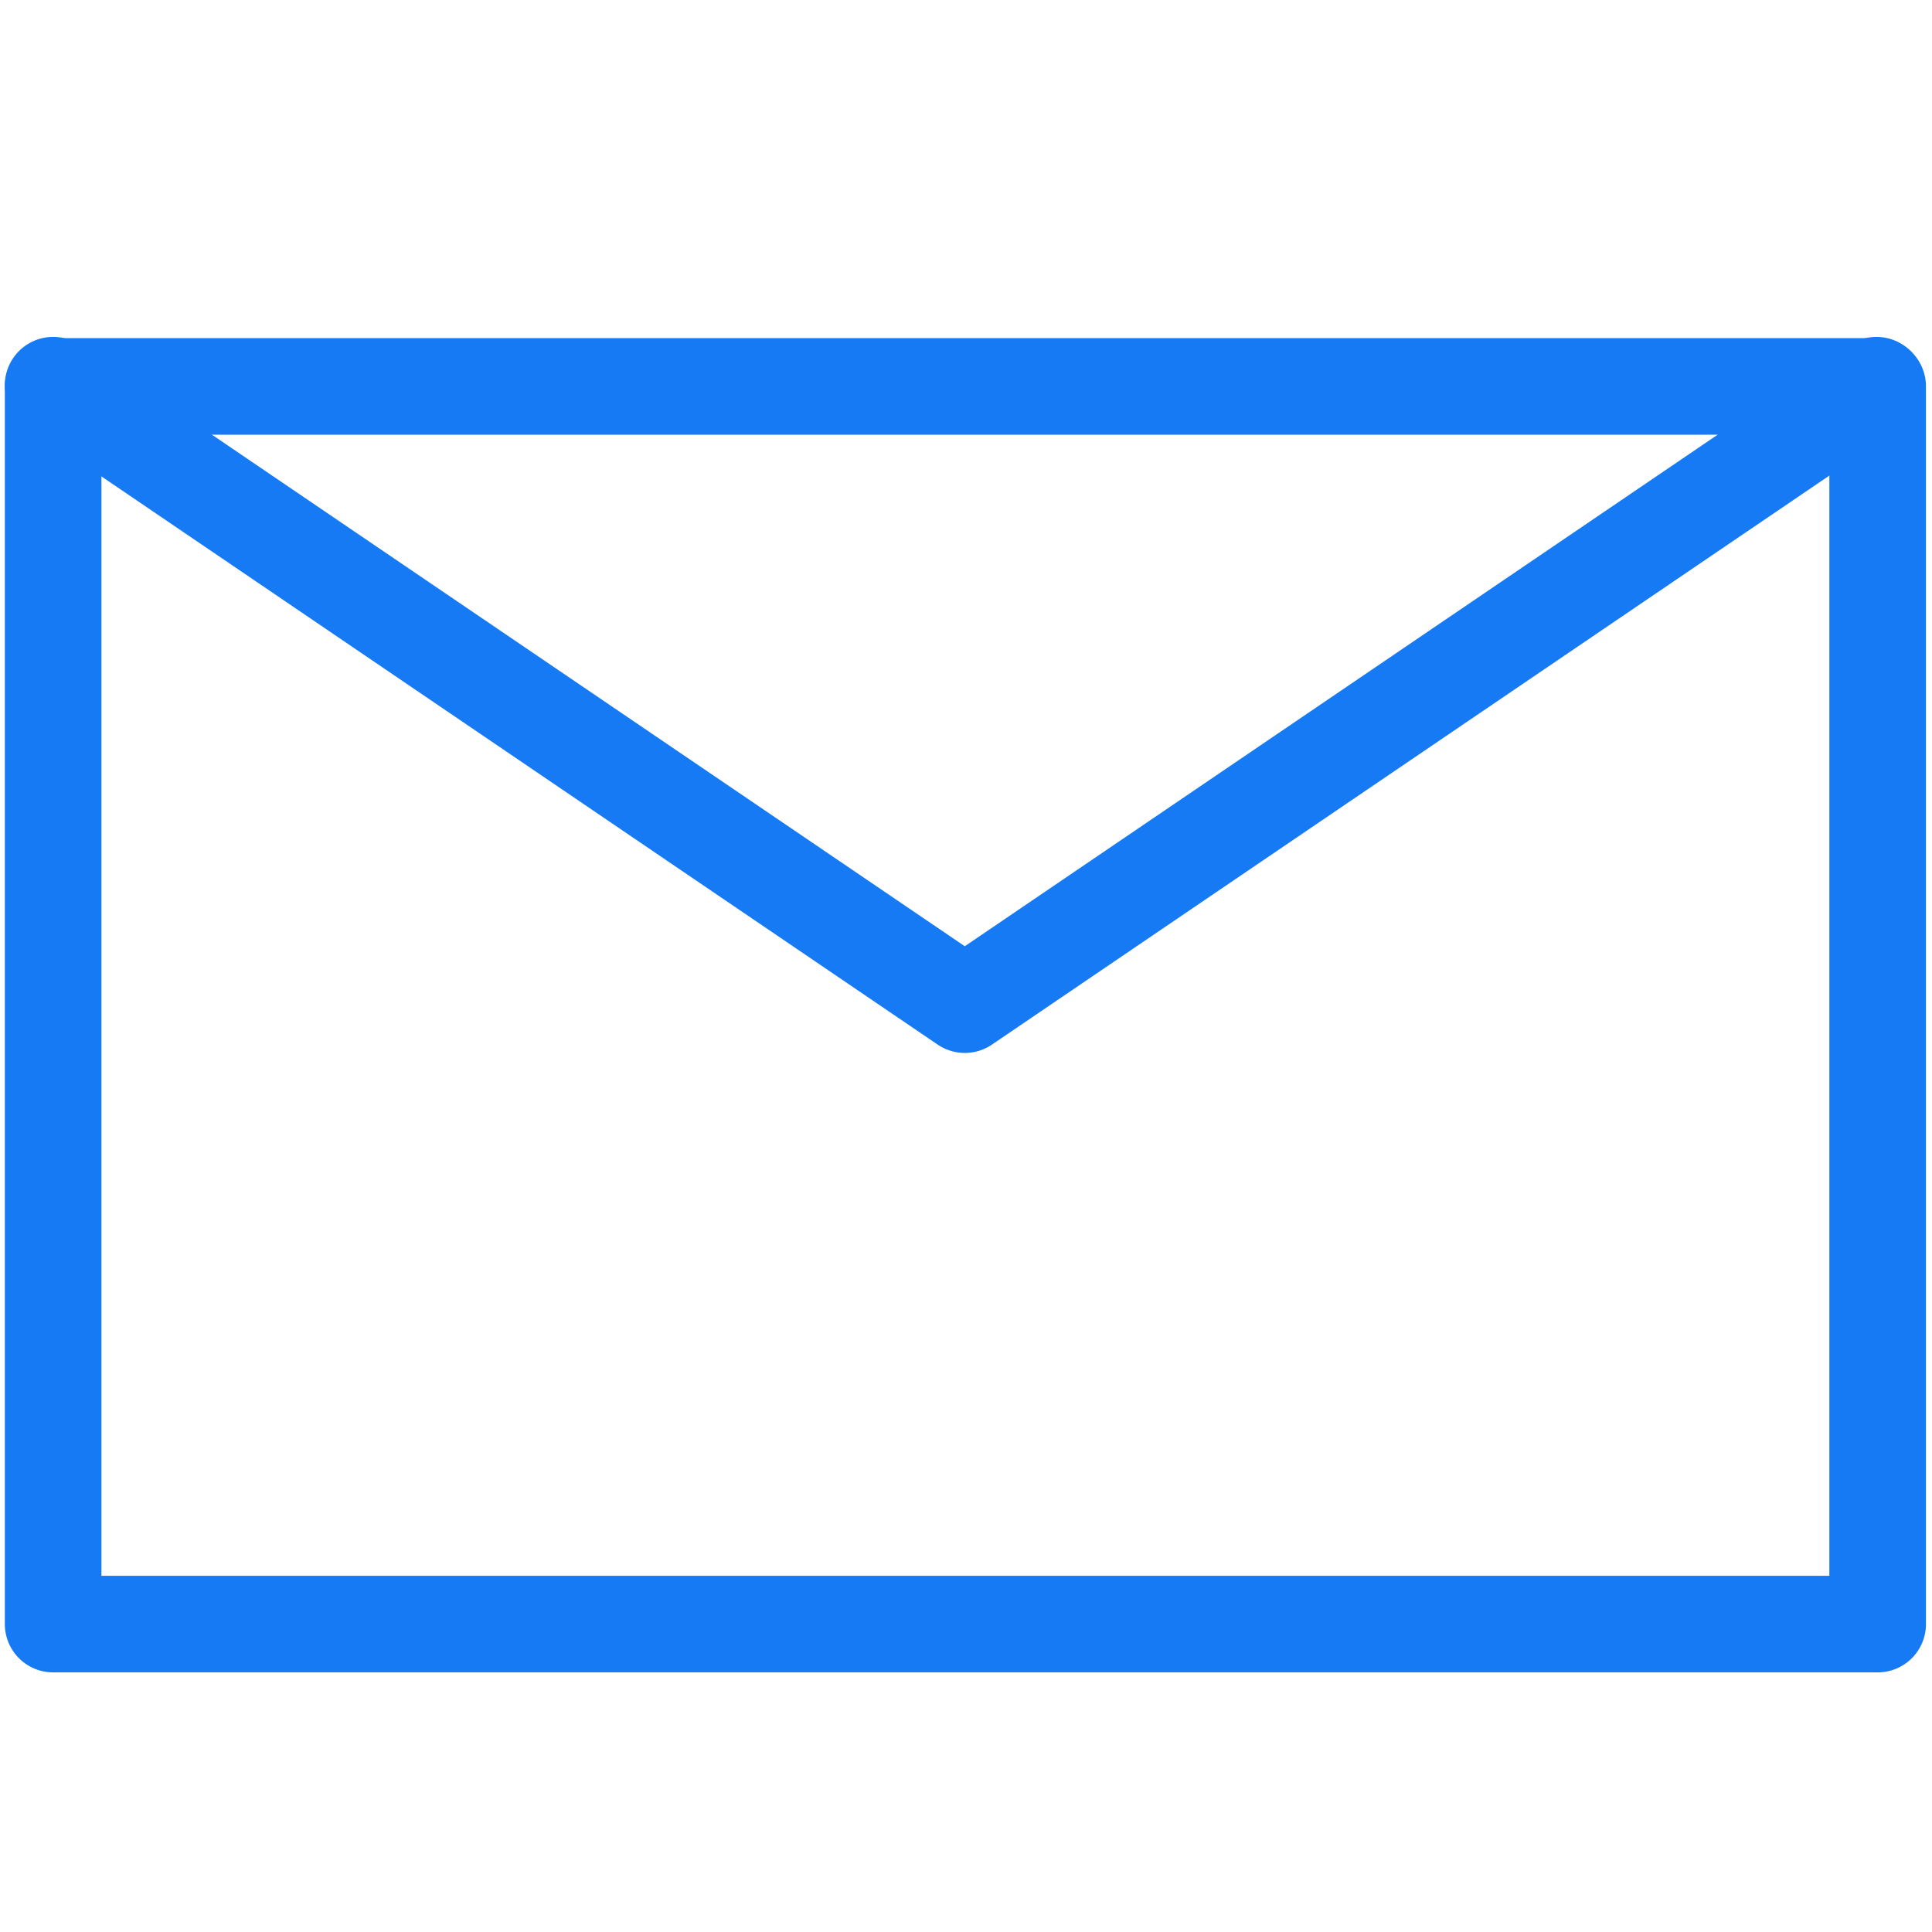
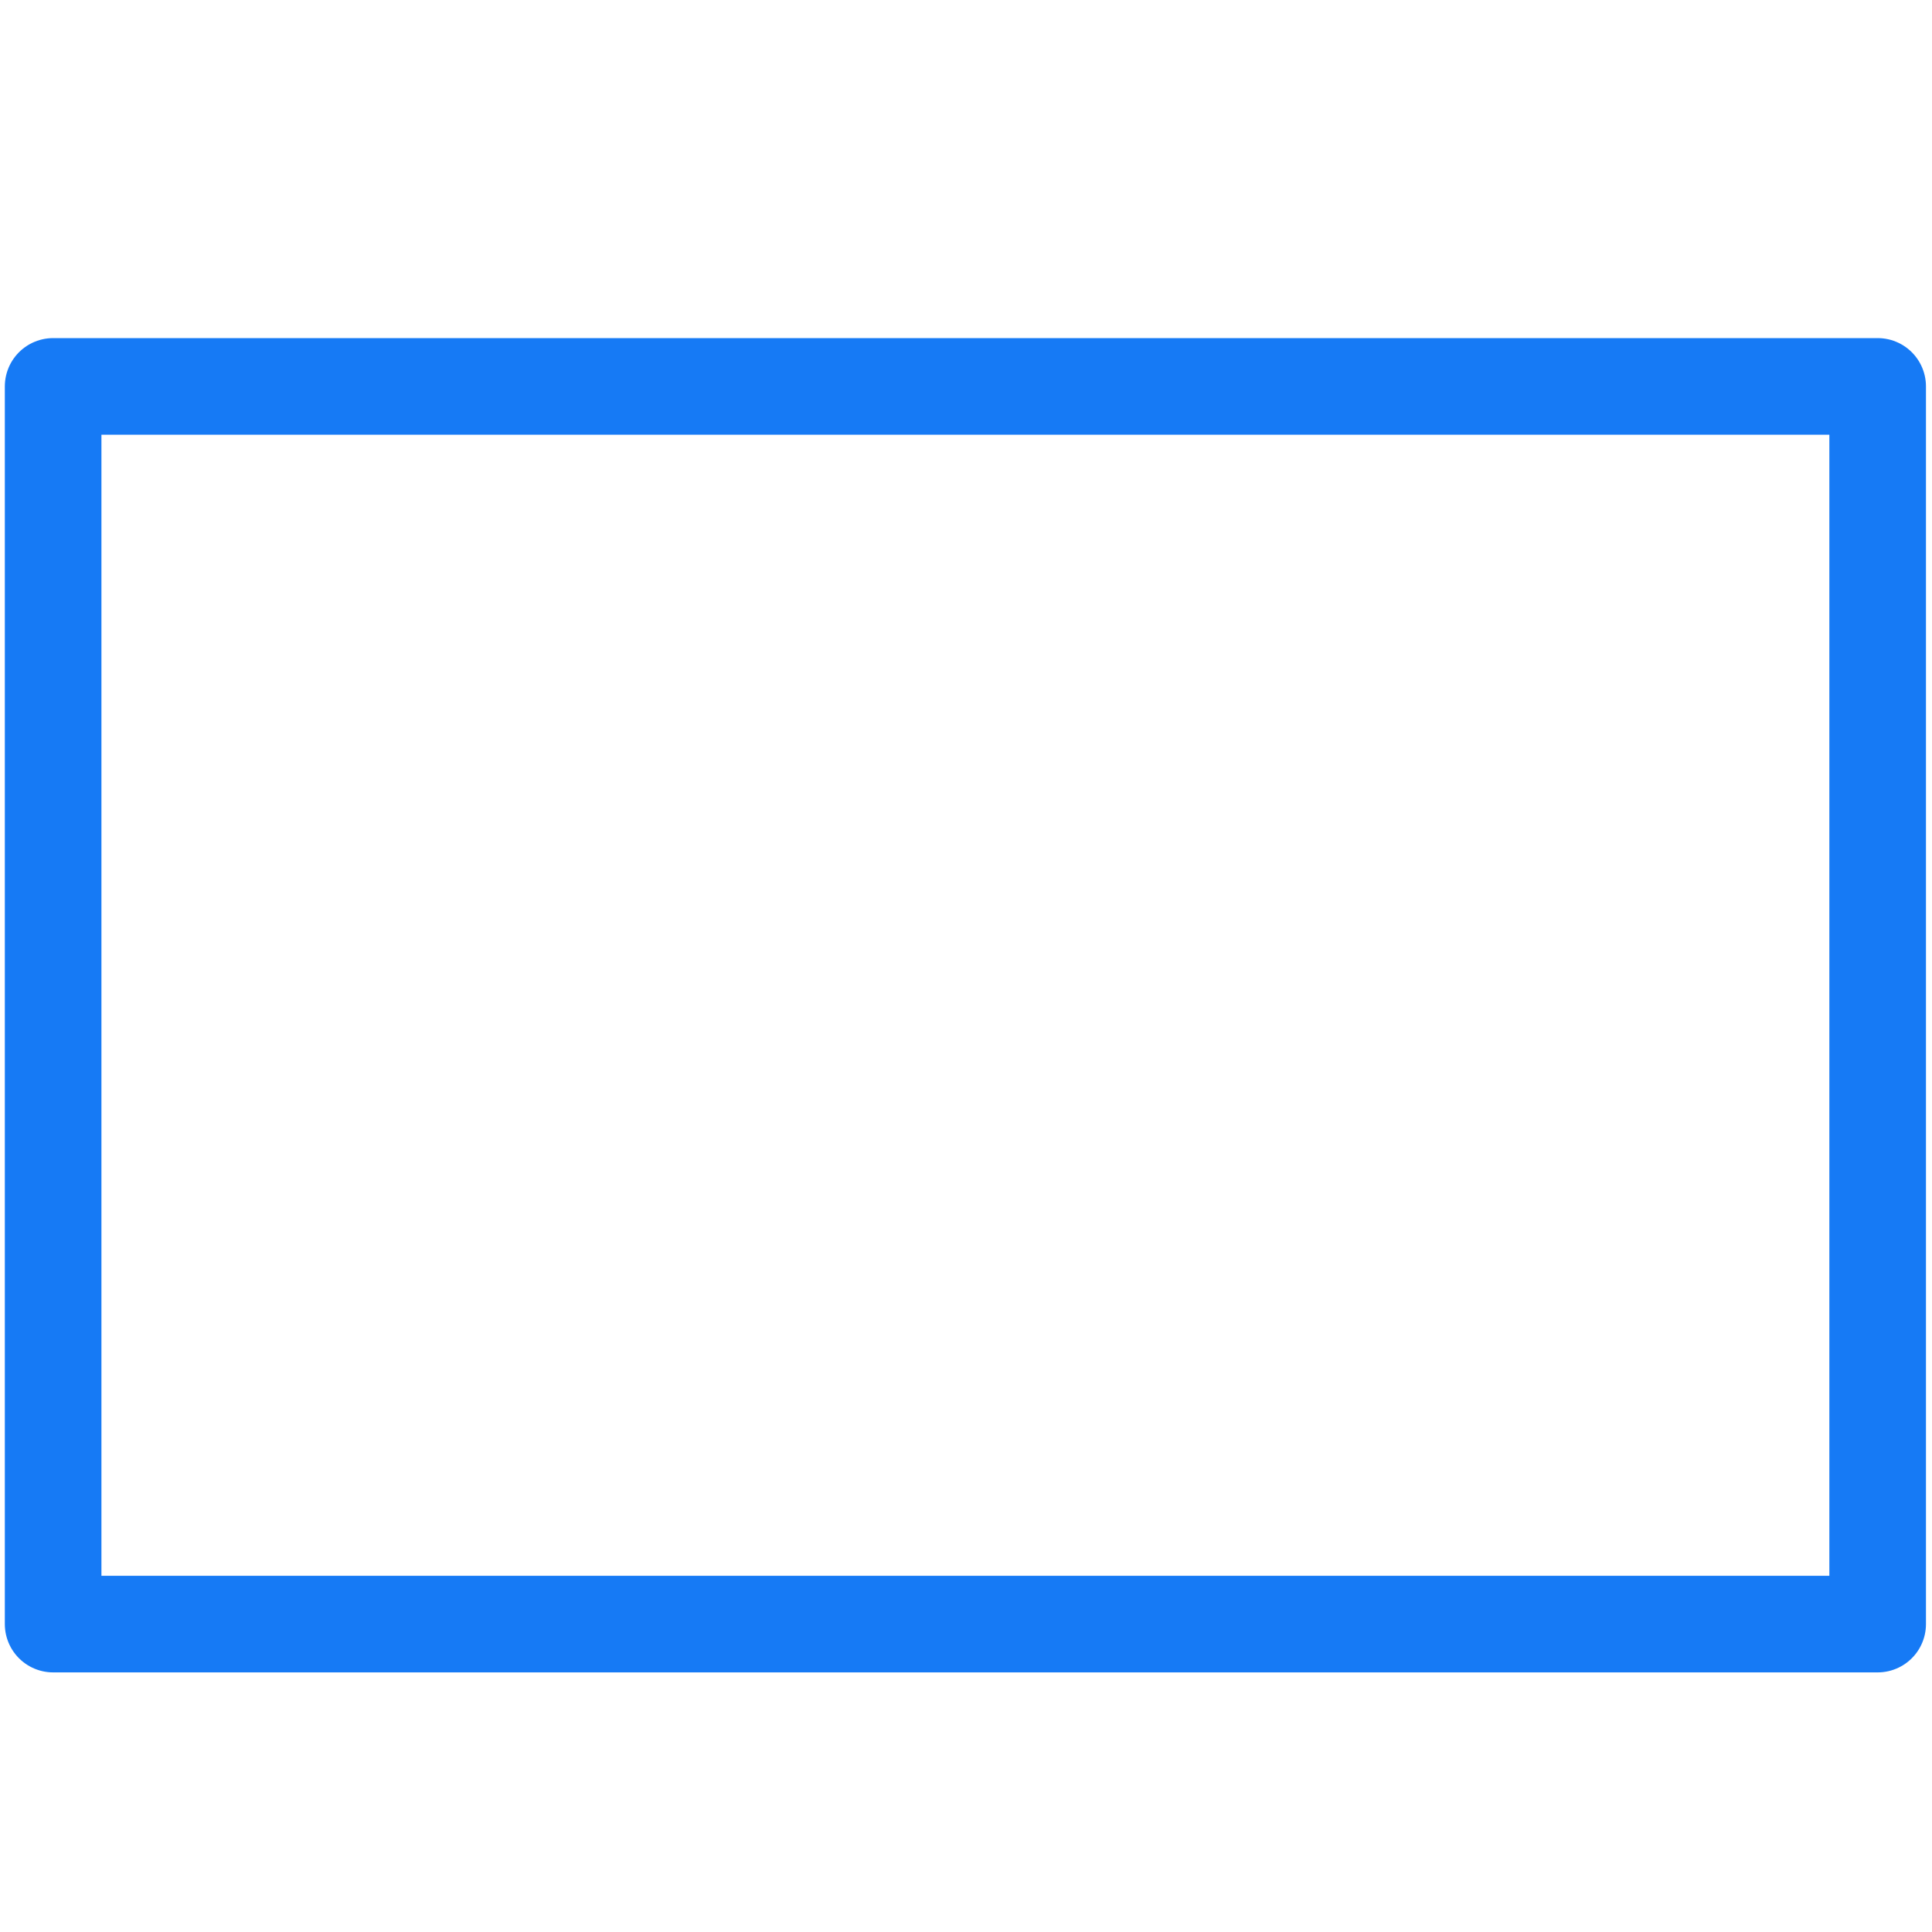
<svg xmlns="http://www.w3.org/2000/svg" id="Layer_1" data-name="Layer 1" viewBox="0 0 16 16">
  <defs>
    <style>.cls-1{fill:none;stroke:#167af5;stroke-linecap:round;stroke-linejoin:round;stroke-width:0.8px;}</style>
  </defs>
  <title>Email</title>
  <rect class="cls-1" x="0.44" y="3.2" width="15.11" height="10.25" />
-   <polyline class="cls-1" points="0.44 3.19 7.99 8.32 15.54 3.19" />
</svg>